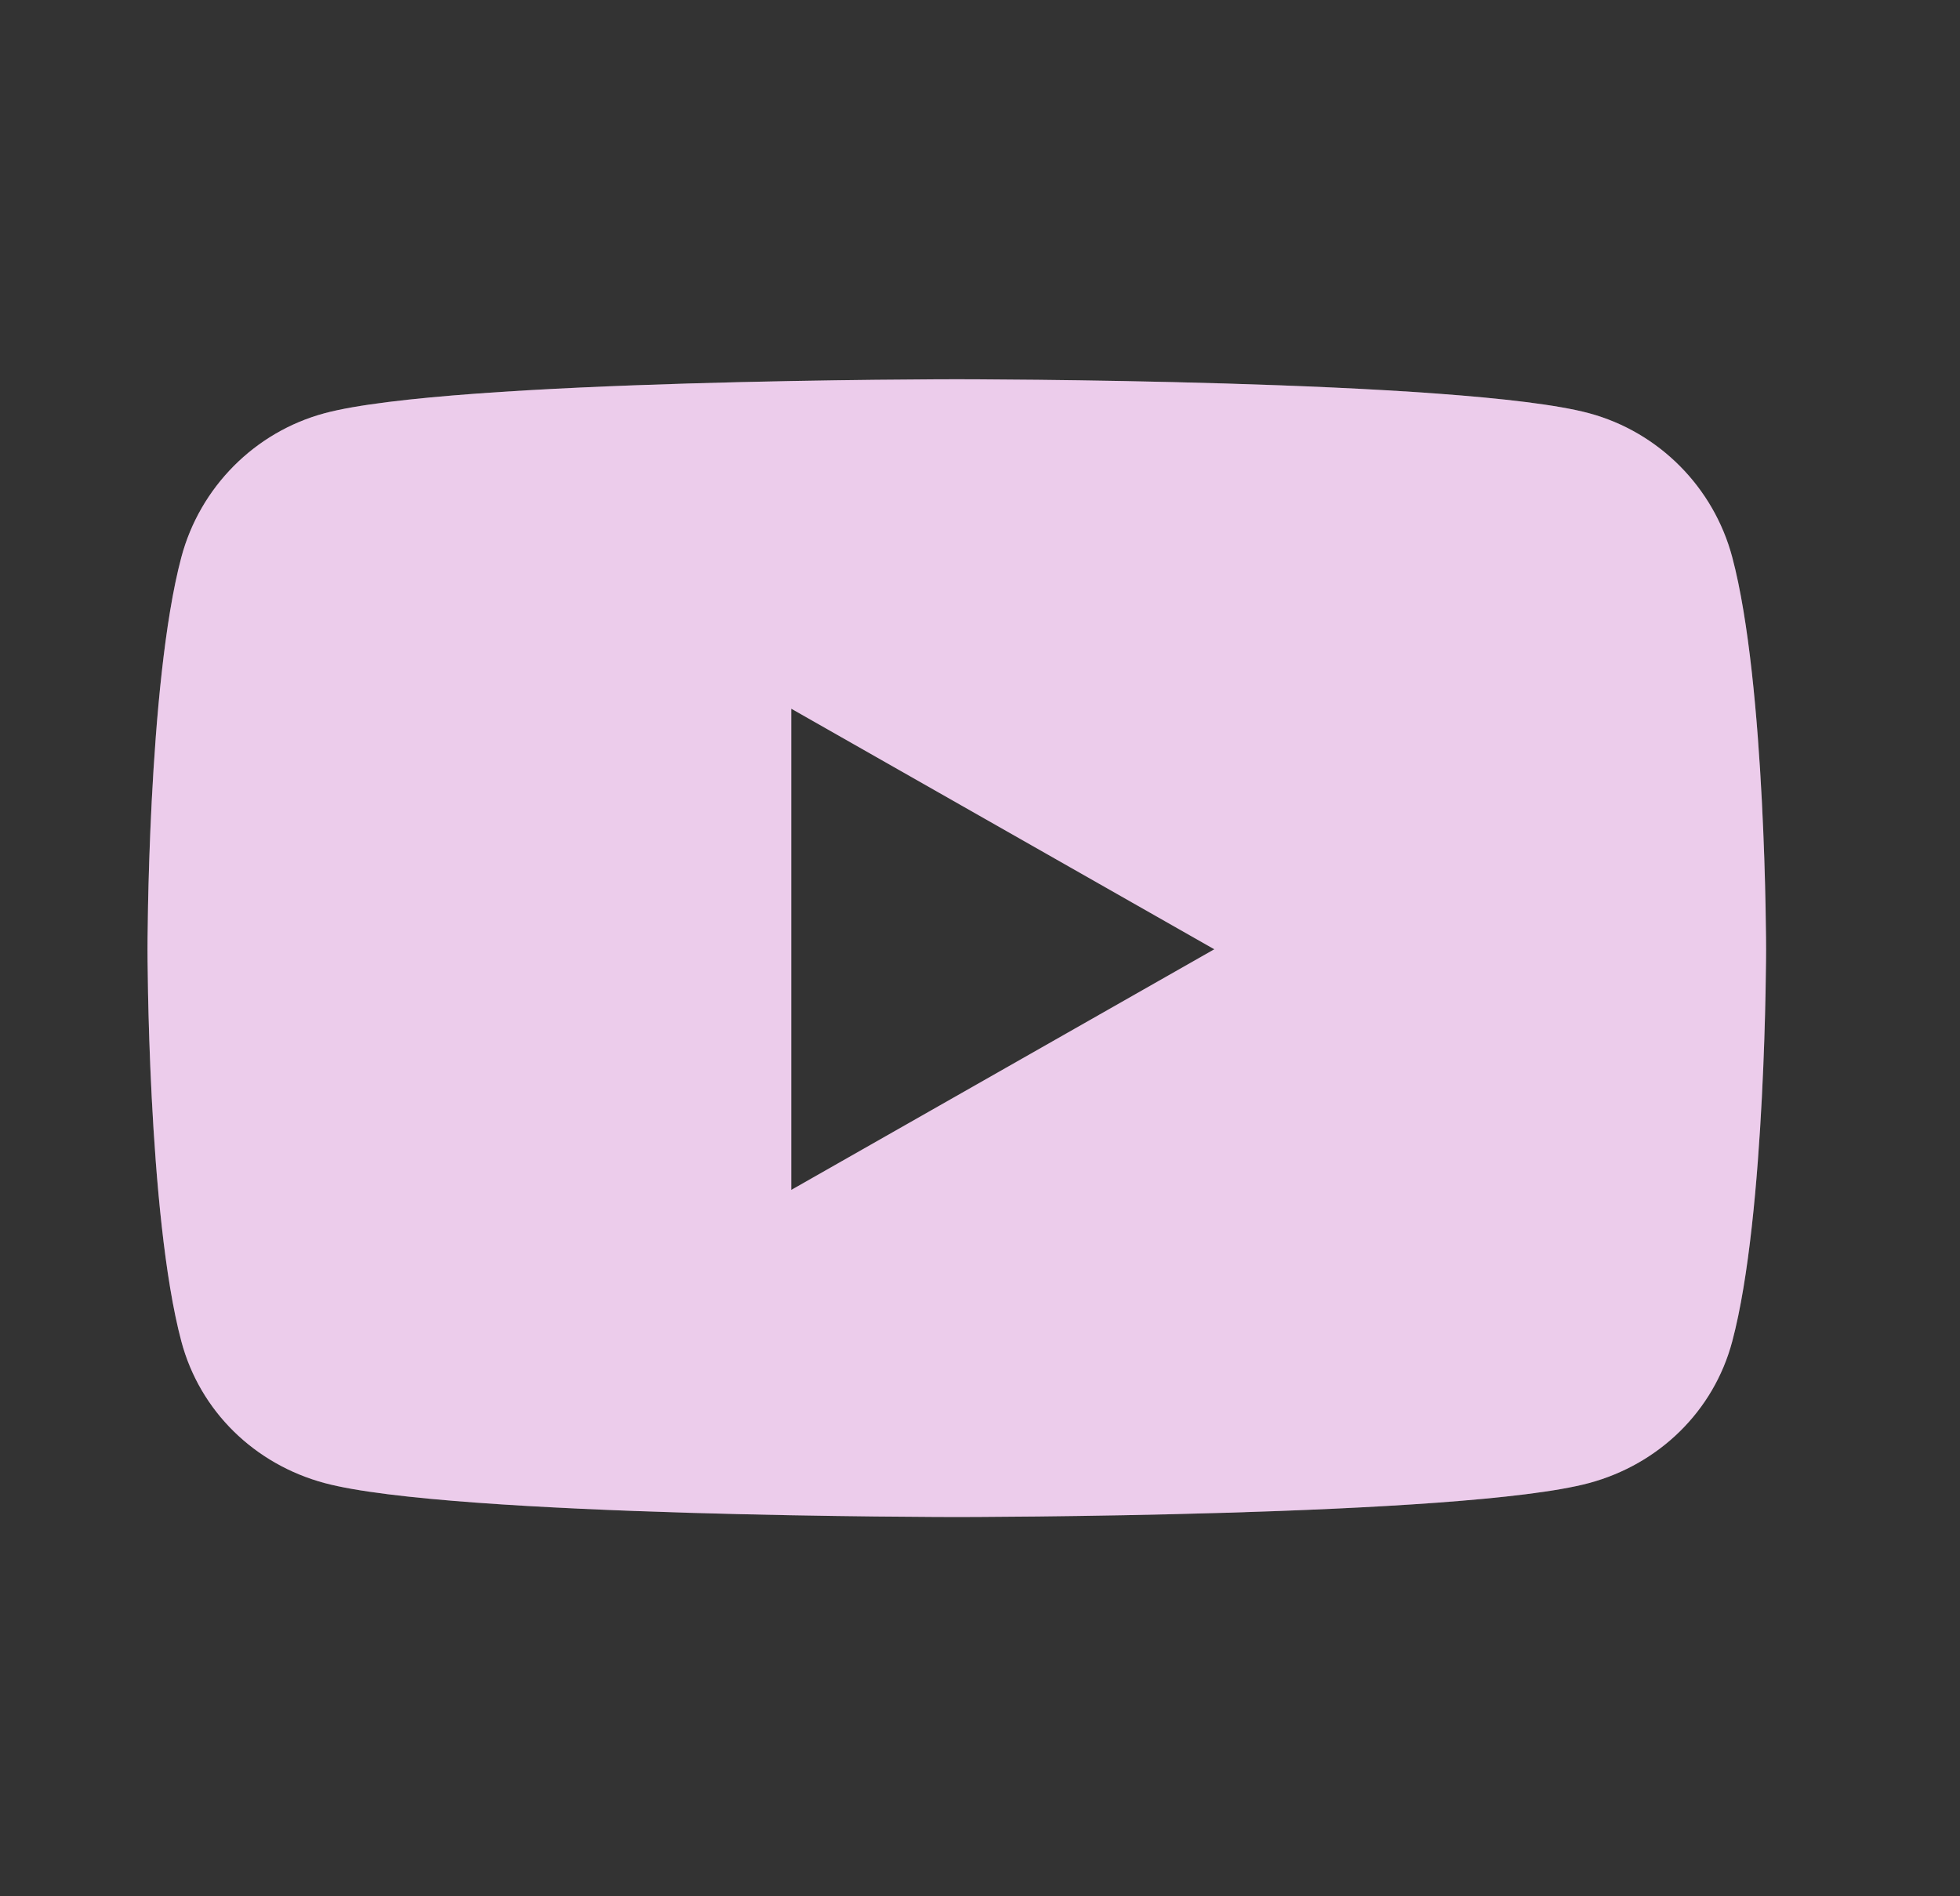
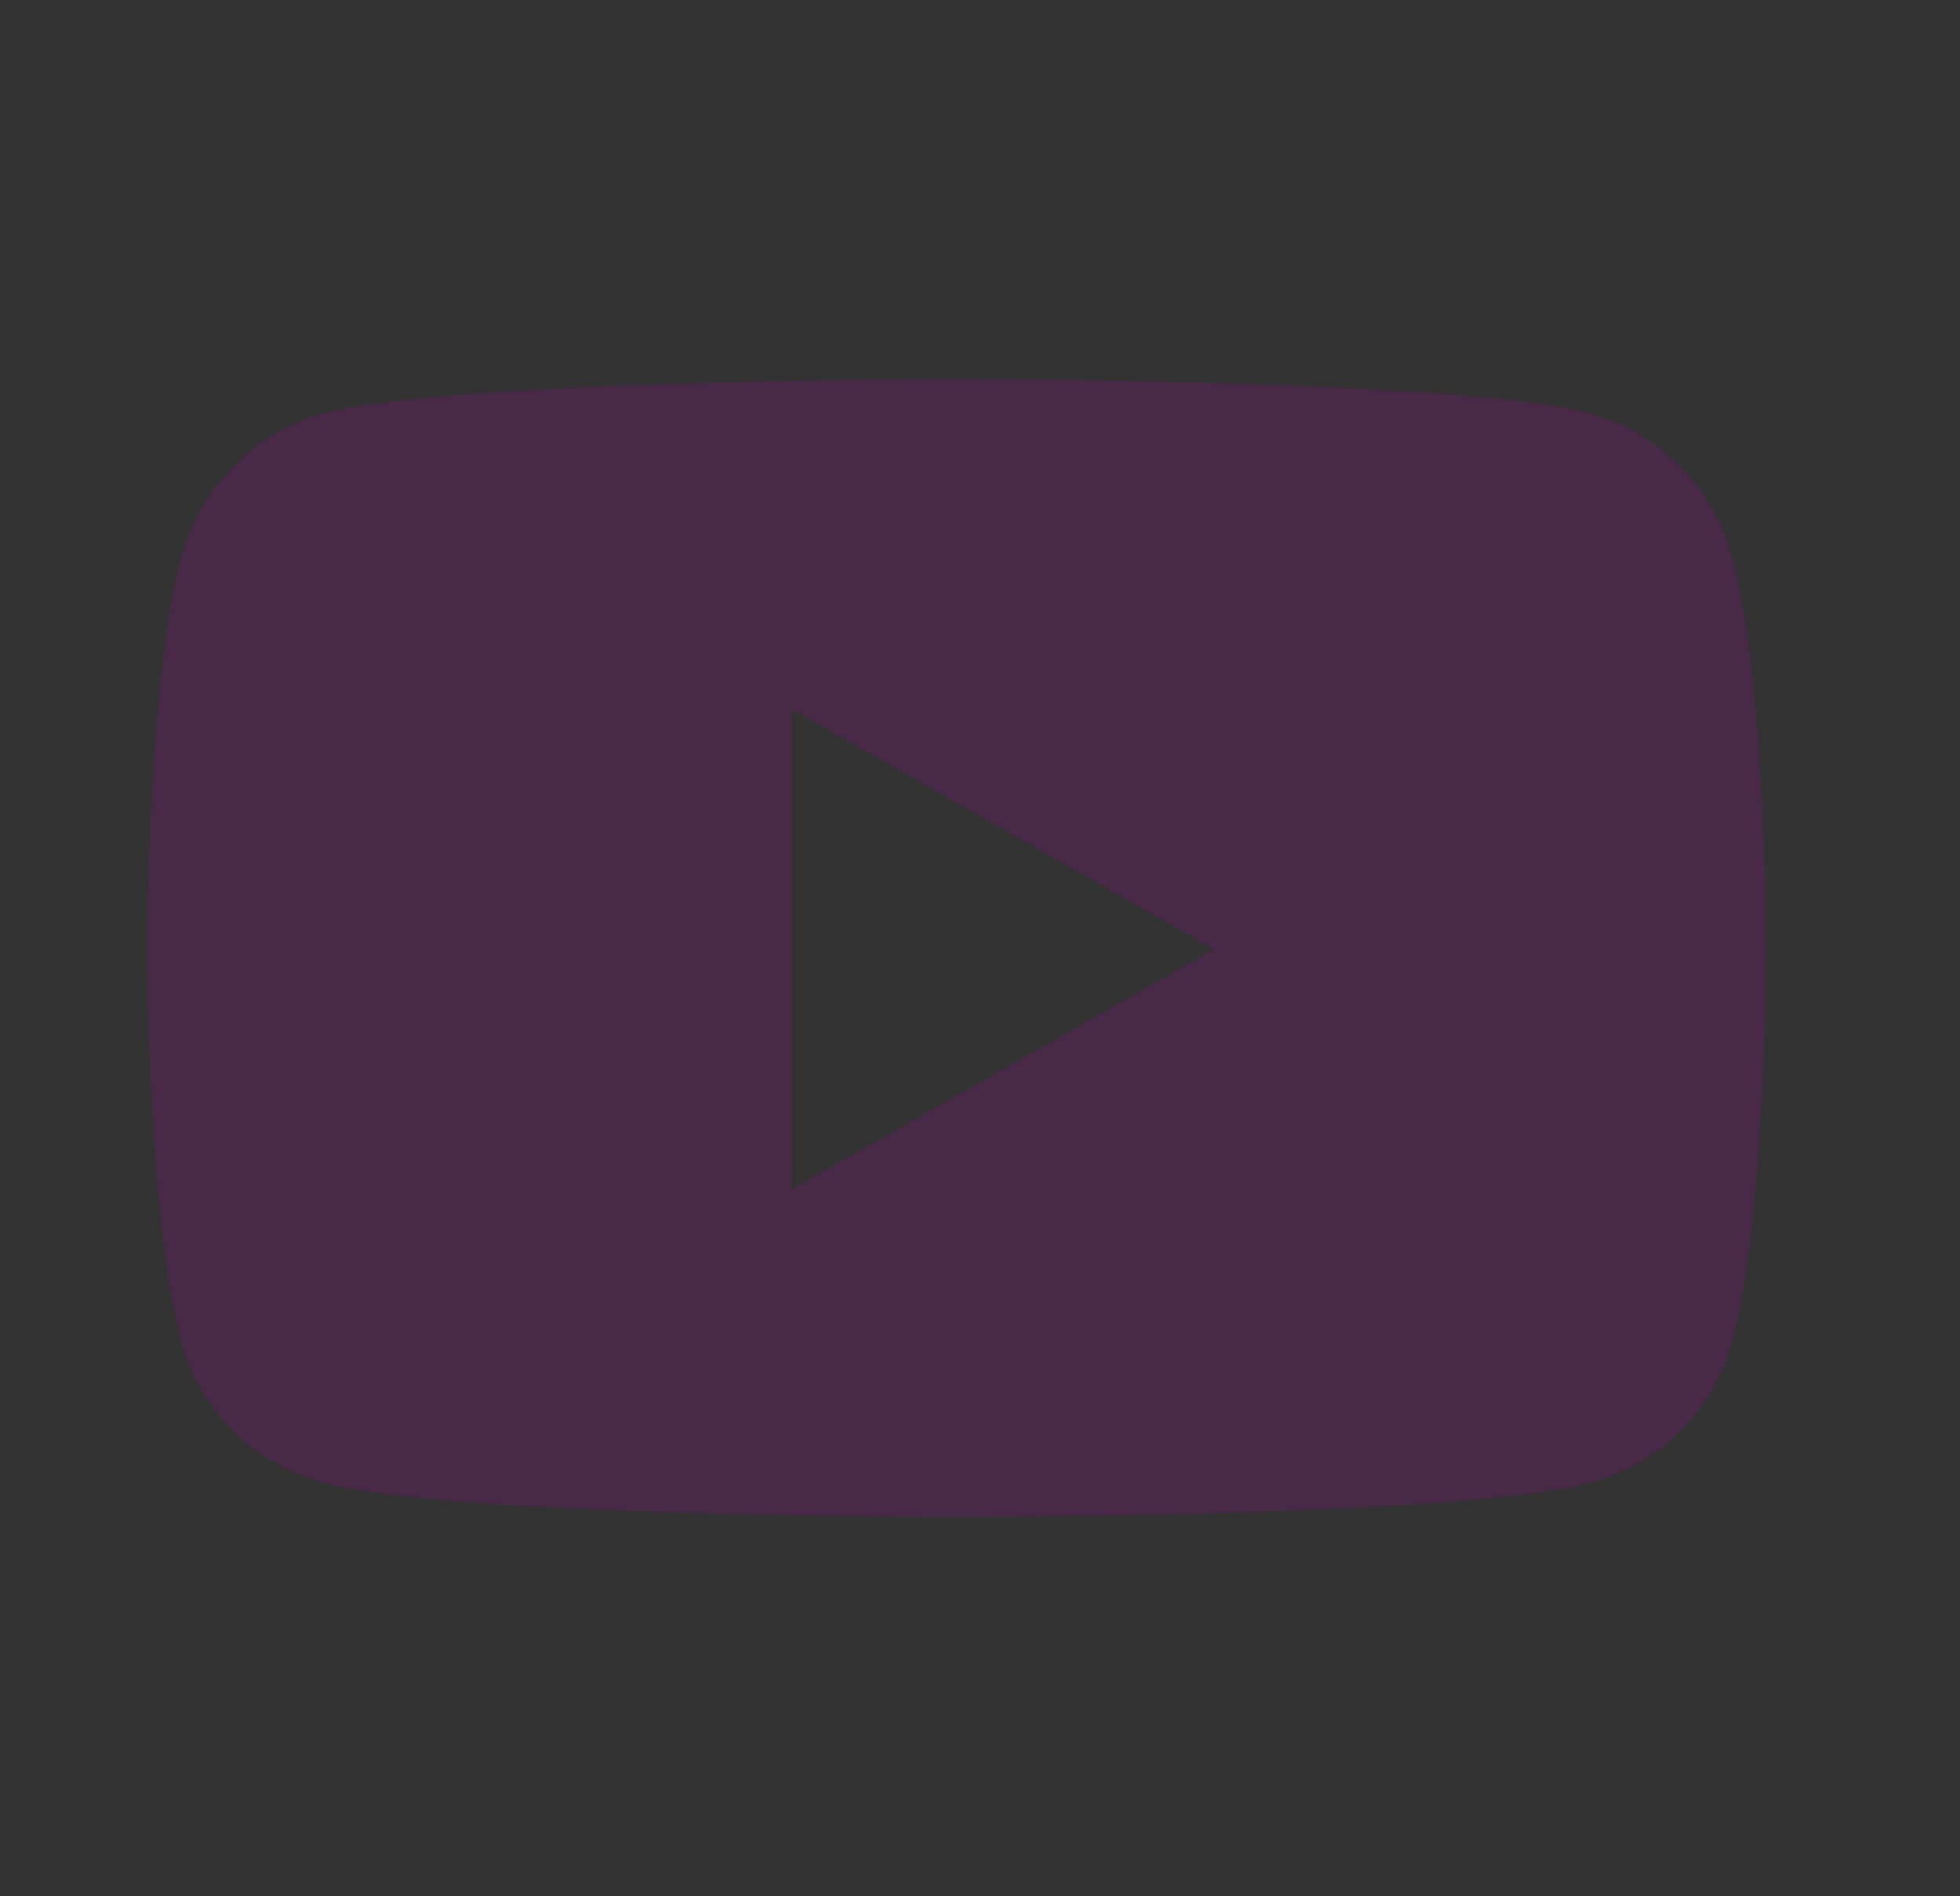
<svg xmlns="http://www.w3.org/2000/svg" width="31" height="30" viewBox="0 0 31 30" fill="none">
  <rect x="0" y="0" width="31" height="30" fill="#333333" stroke="none" />
-   <path d="M27.398 8.816C27.104 7.708 26.236 6.835 25.135 6.538C23.139 6 15.133 6 15.133 6C15.133 6 7.128 6 5.132 6.538C4.03 6.835 3.163 7.708 2.868 8.816C2.333 10.826 2.333 15.018 2.333 15.018C2.333 15.018 2.333 19.211 2.868 21.22C3.163 22.329 4.03 23.165 5.132 23.462C7.128 24 15.133 24 15.133 24C15.133 24 23.139 24 25.135 23.462C26.236 23.165 27.104 22.329 27.398 21.22C27.933 19.211 27.933 15.018 27.933 15.018C27.933 15.018 27.933 10.826 27.398 8.816ZM12.515 18.825V11.212L19.206 15.018L12.515 18.825Z" fill="white" />
  <path d="M27.398 8.816C27.104 7.708 26.236 6.835 25.135 6.538C23.139 6 15.133 6 15.133 6C15.133 6 7.128 6 5.132 6.538C4.03 6.835 3.163 7.708 2.868 8.816C2.333 10.826 2.333 15.018 2.333 15.018C2.333 15.018 2.333 19.211 2.868 21.22C3.163 22.329 4.03 23.165 5.132 23.462C7.128 24 15.133 24 15.133 24C15.133 24 23.139 24 25.135 23.462C26.236 23.165 27.104 22.329 27.398 21.22C27.933 19.211 27.933 15.018 27.933 15.018C27.933 15.018 27.933 10.826 27.398 8.816ZM12.515 18.825V11.212L19.206 15.018L12.515 18.825Z" fill="#A0009F" fill-opacity="0.2" />
</svg>